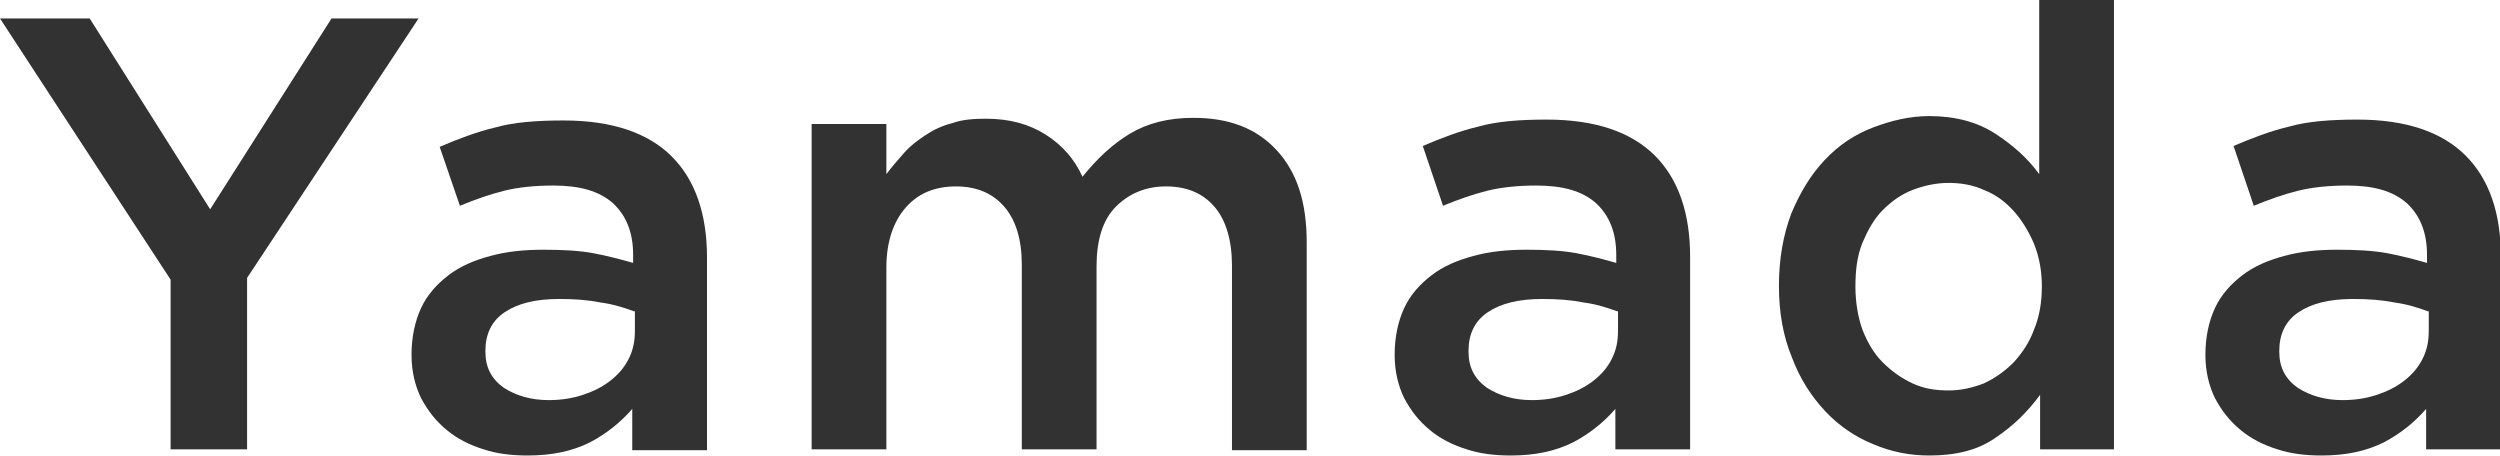
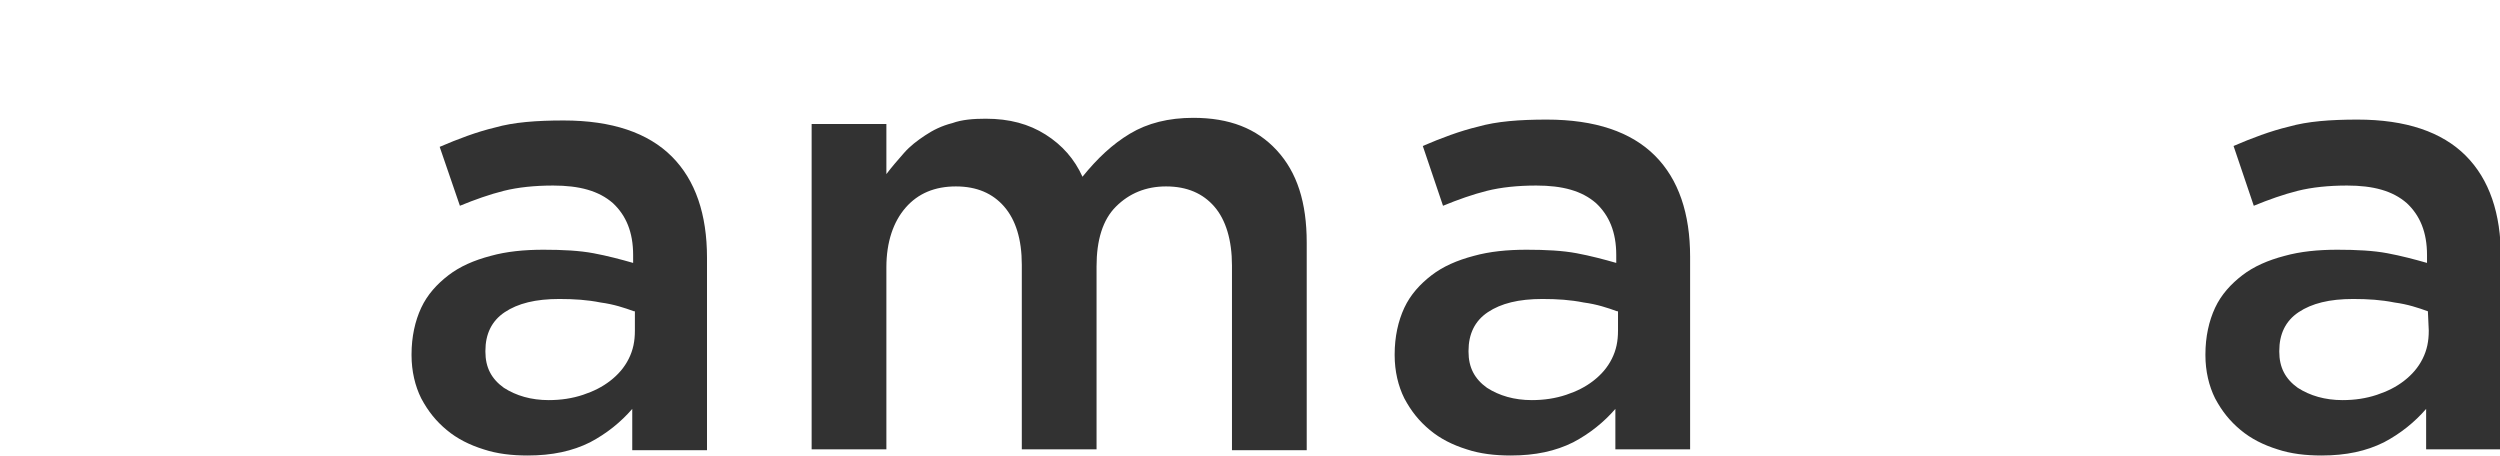
<svg xmlns="http://www.w3.org/2000/svg" version="1.1" id="レイヤー_1" x="0px" y="0px" viewBox="0 0 284.3 51.9" style="enable-background:new 0 0 284.3 51.9;" xml:space="preserve">
  <style type="text/css">
	.st0{fill:#323232;}
</style>
  <g>
    <g>
-       <path class="st0" d="M28.1,51.1h-8.7V31.8L0,2.1h10.2l13.7,21.7L37.7,2.1h9.9L28.1,31.6V51.1z" />
      <path class="st0" d="M71.9,51.1v-4.6c-1.3,1.5-2.9,2.8-4.8,3.8c-2,1-4.3,1.5-7.1,1.5c-1.8,0-3.5-0.2-5-0.7c-1.6-0.5-3-1.2-4.2-2.2    c-1.2-1-2.1-2.1-2.9-3.6c-0.7-1.4-1.1-3.1-1.1-4.9v-0.1c0-2,0.4-3.8,1.1-5.3c0.7-1.5,1.8-2.7,3.1-3.7s2.9-1.7,4.8-2.2    c1.8-0.5,3.8-0.7,6-0.7c2.2,0,4.1,0.1,5.7,0.4c1.6,0.3,3.1,0.7,4.5,1.1V29c0-2.6-0.8-4.5-2.3-5.9c-1.6-1.4-3.8-2-6.8-2    c-2.1,0-4,0.2-5.6,0.6c-1.6,0.4-3.3,1-5,1.7L50,16.7c2.1-0.9,4.2-1.7,6.3-2.2c2.1-0.6,4.7-0.8,7.8-0.8c5.5,0,9.6,1.4,12.3,4.1    c2.7,2.7,4,6.6,4,11.5v21.9H71.9z M72.1,35.4c-1.1-0.4-2.3-0.8-3.8-1c-1.5-0.3-3-0.4-4.7-0.4c-2.7,0-4.7,0.5-6.2,1.5    c-1.5,1-2.2,2.5-2.2,4.4V40c0,1.8,0.7,3.1,2.1,4.1c1.4,0.9,3.1,1.4,5.1,1.4c1.4,0,2.7-0.2,3.9-0.6c1.2-0.4,2.2-0.9,3.1-1.6    c0.9-0.7,1.6-1.5,2.1-2.5c0.5-1,0.7-2,0.7-3.2V35.4z" />
      <path class="st0" d="M128.5,15.2c2-1.2,4.4-1.8,7.2-1.8c4.1,0,7.2,1.2,9.5,3.7c2.3,2.5,3.4,5.9,3.4,10.5v23.6h-8.5v-21    c0-2.9-0.7-5.2-2-6.7c-1.3-1.5-3.1-2.3-5.5-2.3c-2.3,0-4.2,0.8-5.7,2.3s-2.2,3.8-2.2,6.8v20.8h-8.5v-21c0-2.9-0.7-5.1-2-6.6    c-1.3-1.5-3.1-2.3-5.5-2.3s-4.3,0.8-5.7,2.4c-1.4,1.6-2.2,3.9-2.2,6.8v20.7h-8.5v-37h8.5v5.7c0.6-0.8,1.3-1.6,2-2.4    c0.7-0.8,1.5-1.4,2.4-2c0.9-0.6,1.9-1.1,3.1-1.4c1.1-0.4,2.4-0.5,3.8-0.5c2.7,0,4.9,0.6,6.8,1.8s3.3,2.8,4.2,4.8    C124.8,18,126.5,16.4,128.5,15.2z" />
      <path class="st0" d="M183.7,51.1v-4.6c-1.3,1.5-2.9,2.8-4.8,3.8c-2,1-4.3,1.5-7.1,1.5c-1.8,0-3.5-0.2-5-0.7    c-1.6-0.5-3-1.2-4.2-2.2c-1.2-1-2.1-2.1-2.9-3.6c-0.7-1.4-1.1-3.1-1.1-4.9v-0.1c0-2,0.4-3.8,1.1-5.3c0.7-1.5,1.8-2.7,3.1-3.7    s2.9-1.7,4.8-2.2c1.8-0.5,3.8-0.7,6-0.7c2.2,0,4.1,0.1,5.7,0.4c1.6,0.3,3.1,0.7,4.5,1.1V29c0-2.6-0.8-4.5-2.3-5.9    c-1.6-1.4-3.8-2-6.8-2c-2.1,0-4,0.2-5.6,0.6c-1.6,0.4-3.3,1-5,1.7l-2.3-6.8c2.1-0.9,4.2-1.7,6.3-2.2c2.1-0.6,4.7-0.8,7.8-0.8    c5.5,0,9.6,1.4,12.3,4.1c2.7,2.7,4,6.6,4,11.5v21.9H183.7z M183.9,35.4c-1.1-0.4-2.3-0.8-3.8-1c-1.5-0.3-3-0.4-4.7-0.4    c-2.7,0-4.7,0.5-6.2,1.5c-1.5,1-2.2,2.5-2.2,4.4V40c0,1.8,0.7,3.1,2.1,4.1c1.4,0.9,3.1,1.4,5.1,1.4c1.4,0,2.7-0.2,3.9-0.6    c1.2-0.4,2.2-0.9,3.1-1.6c0.9-0.7,1.6-1.5,2.1-2.5c0.5-1,0.7-2,0.7-3.2V35.4z" />
-       <path class="st0" d="M232,51.1v-6.2c-1.4,1.9-3,3.5-5.1,4.9c-2,1.4-4.5,2-7.5,2c-2.2,0-4.3-0.4-6.4-1.3c-2-0.8-3.9-2.1-5.4-3.7    c-1.6-1.7-2.9-3.7-3.8-6.1c-1-2.4-1.5-5.1-1.5-8.2c0-3.1,0.5-5.8,1.4-8.2c1-2.4,2.2-4.4,3.8-6.1c1.6-1.7,3.4-2.9,5.5-3.7    c2.1-0.8,4.2-1.3,6.4-1.3c3,0,5.5,0.7,7.5,2c2,1.3,3.7,2.8,5,4.6V0h8.5v51.1H232z M231.3,27.7c-0.6-1.4-1.4-2.7-2.3-3.7    c-1-1.1-2.1-1.9-3.4-2.4c-1.3-0.6-2.7-0.8-4-0.8c-1.4,0-2.8,0.3-4.1,0.8c-1.3,0.5-2.4,1.3-3.4,2.3c-1,1-1.7,2.3-2.3,3.7    c-0.6,1.5-0.8,3.1-0.8,5c0,1.8,0.3,3.5,0.8,4.9c0.6,1.5,1.3,2.7,2.3,3.7c1,1,2.1,1.8,3.4,2.4c1.3,0.6,2.6,0.8,4.1,0.8    c1.4,0,2.7-0.3,4-0.8c1.3-0.6,2.4-1.4,3.4-2.4c1-1.1,1.8-2.3,2.3-3.7c0.6-1.4,0.9-3.1,0.9-4.9C232.2,30.8,231.9,29.2,231.3,27.7z" />
-       <path class="st0" d="M275.9,51.1v-4.6c-1.3,1.5-2.9,2.8-4.8,3.8c-2,1-4.3,1.5-7.1,1.5c-1.8,0-3.5-0.2-5-0.7    c-1.6-0.5-3-1.2-4.2-2.2c-1.2-1-2.1-2.1-2.9-3.6c-0.7-1.4-1.1-3.1-1.1-4.9v-0.1c0-2,0.4-3.8,1.1-5.3c0.7-1.5,1.8-2.7,3.1-3.7    s2.9-1.7,4.8-2.2c1.8-0.5,3.8-0.7,6-0.7c2.2,0,4.1,0.1,5.7,0.4c1.6,0.3,3.1,0.7,4.5,1.1V29c0-2.6-0.8-4.5-2.3-5.9    c-1.6-1.4-3.8-2-6.8-2c-2.1,0-4,0.2-5.6,0.6c-1.6,0.4-3.3,1-5,1.7l-2.3-6.8c2.1-0.9,4.2-1.7,6.3-2.2c2.1-0.6,4.7-0.8,7.8-0.8    c5.5,0,9.6,1.4,12.3,4.1c2.7,2.7,4,6.6,4,11.5v21.9H275.9z M276.1,35.4c-1.1-0.4-2.3-0.8-3.8-1c-1.5-0.3-3-0.4-4.7-0.4    c-2.7,0-4.7,0.5-6.2,1.5c-1.5,1-2.2,2.5-2.2,4.4V40c0,1.8,0.7,3.1,2.1,4.1c1.4,0.9,3.1,1.4,5.1,1.4c1.4,0,2.7-0.2,3.9-0.6    c1.2-0.4,2.2-0.9,3.1-1.6c0.9-0.7,1.6-1.5,2.1-2.5c0.5-1,0.7-2,0.7-3.2V35.4z" />
+       <path class="st0" d="M275.9,51.1v-4.6c-1.3,1.5-2.9,2.8-4.8,3.8c-2,1-4.3,1.5-7.1,1.5c-1.8,0-3.5-0.2-5-0.7    c-1.6-0.5-3-1.2-4.2-2.2c-1.2-1-2.1-2.1-2.9-3.6c-0.7-1.4-1.1-3.1-1.1-4.9v-0.1c0-2,0.4-3.8,1.1-5.3c0.7-1.5,1.8-2.7,3.1-3.7    s2.9-1.7,4.8-2.2c1.8-0.5,3.8-0.7,6-0.7c2.2,0,4.1,0.1,5.7,0.4c1.6,0.3,3.1,0.7,4.5,1.1V29c0-2.6-0.8-4.5-2.3-5.9    c-1.6-1.4-3.8-2-6.8-2c-2.1,0-4,0.2-5.6,0.6c-1.6,0.4-3.3,1-5,1.7l-2.3-6.8c2.1-0.9,4.2-1.7,6.3-2.2c2.1-0.6,4.7-0.8,7.8-0.8    c5.5,0,9.6,1.4,12.3,4.1c2.7,2.7,4,6.6,4,11.5v21.9H275.9z M276.1,35.4c-1.1-0.4-2.3-0.8-3.8-1c-1.5-0.3-3-0.4-4.7-0.4    c-2.7,0-4.7,0.5-6.2,1.5c-1.5,1-2.2,2.5-2.2,4.4V40c0,1.8,0.7,3.1,2.1,4.1c1.4,0.9,3.1,1.4,5.1,1.4c1.4,0,2.7-0.2,3.9-0.6    c1.2-0.4,2.2-0.9,3.1-1.6c0.9-0.7,1.6-1.5,2.1-2.5c0.5-1,0.7-2,0.7-3.2z" />
    </g>
  </g>
</svg>